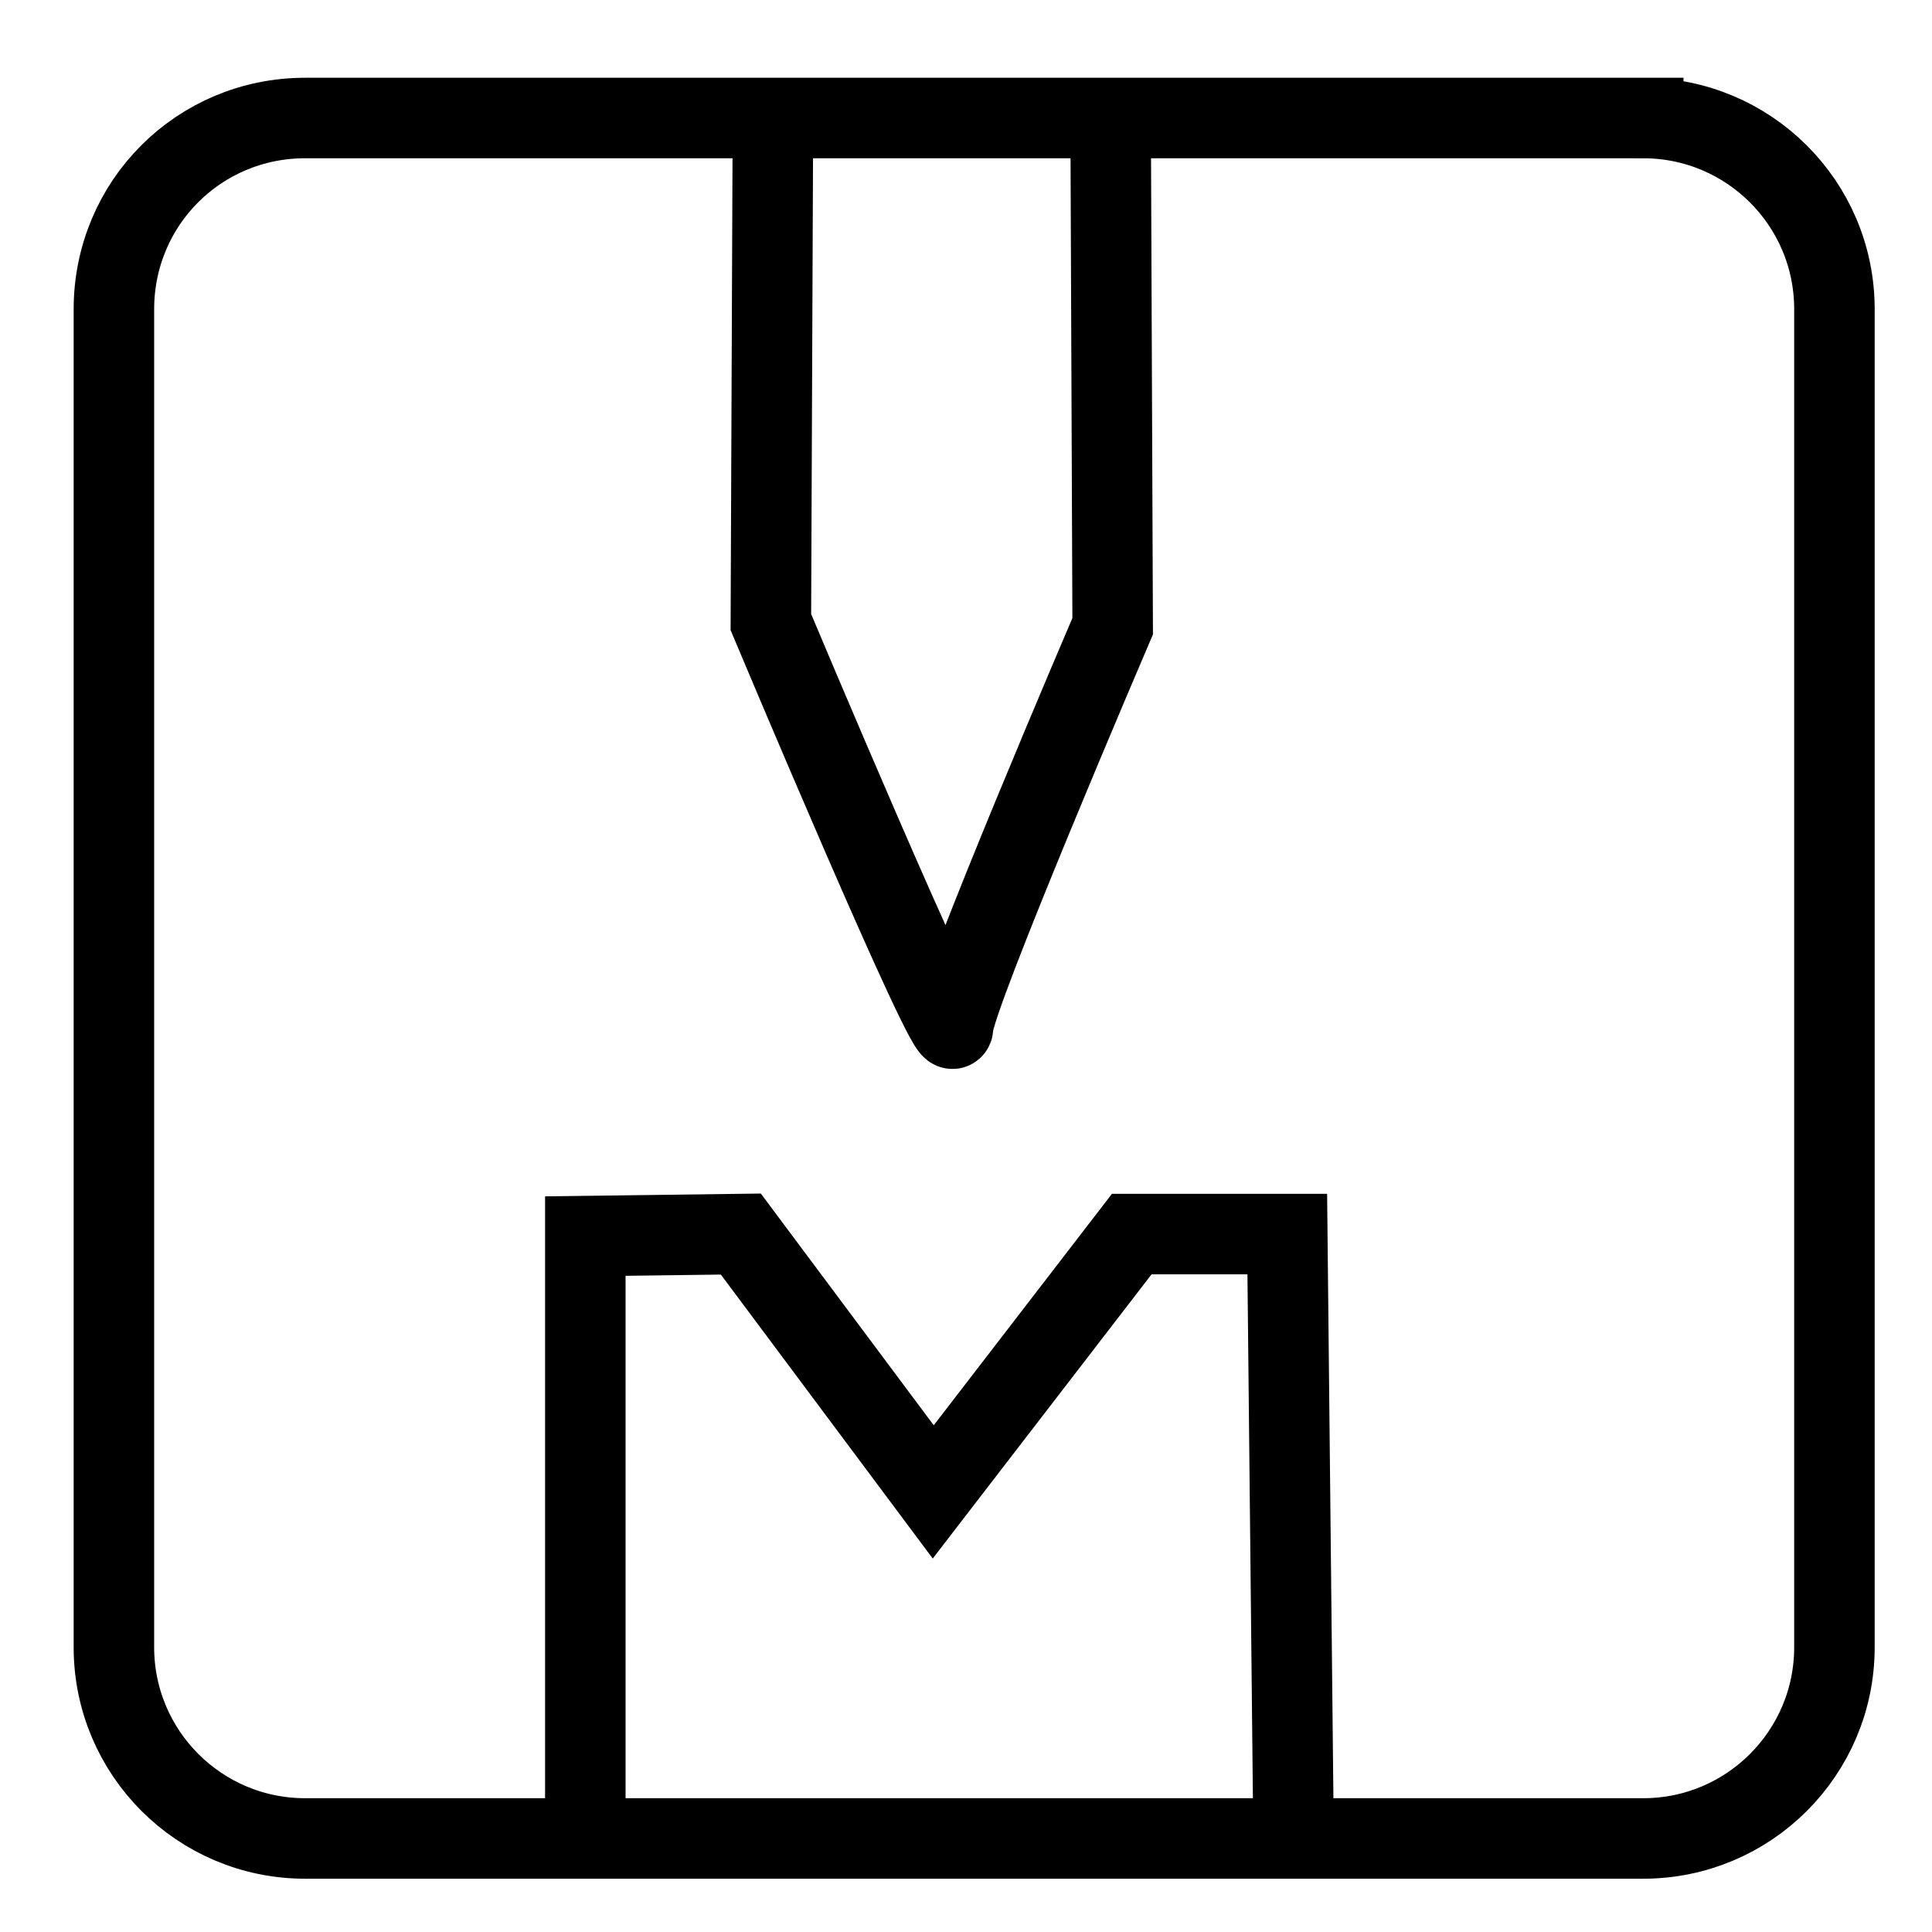
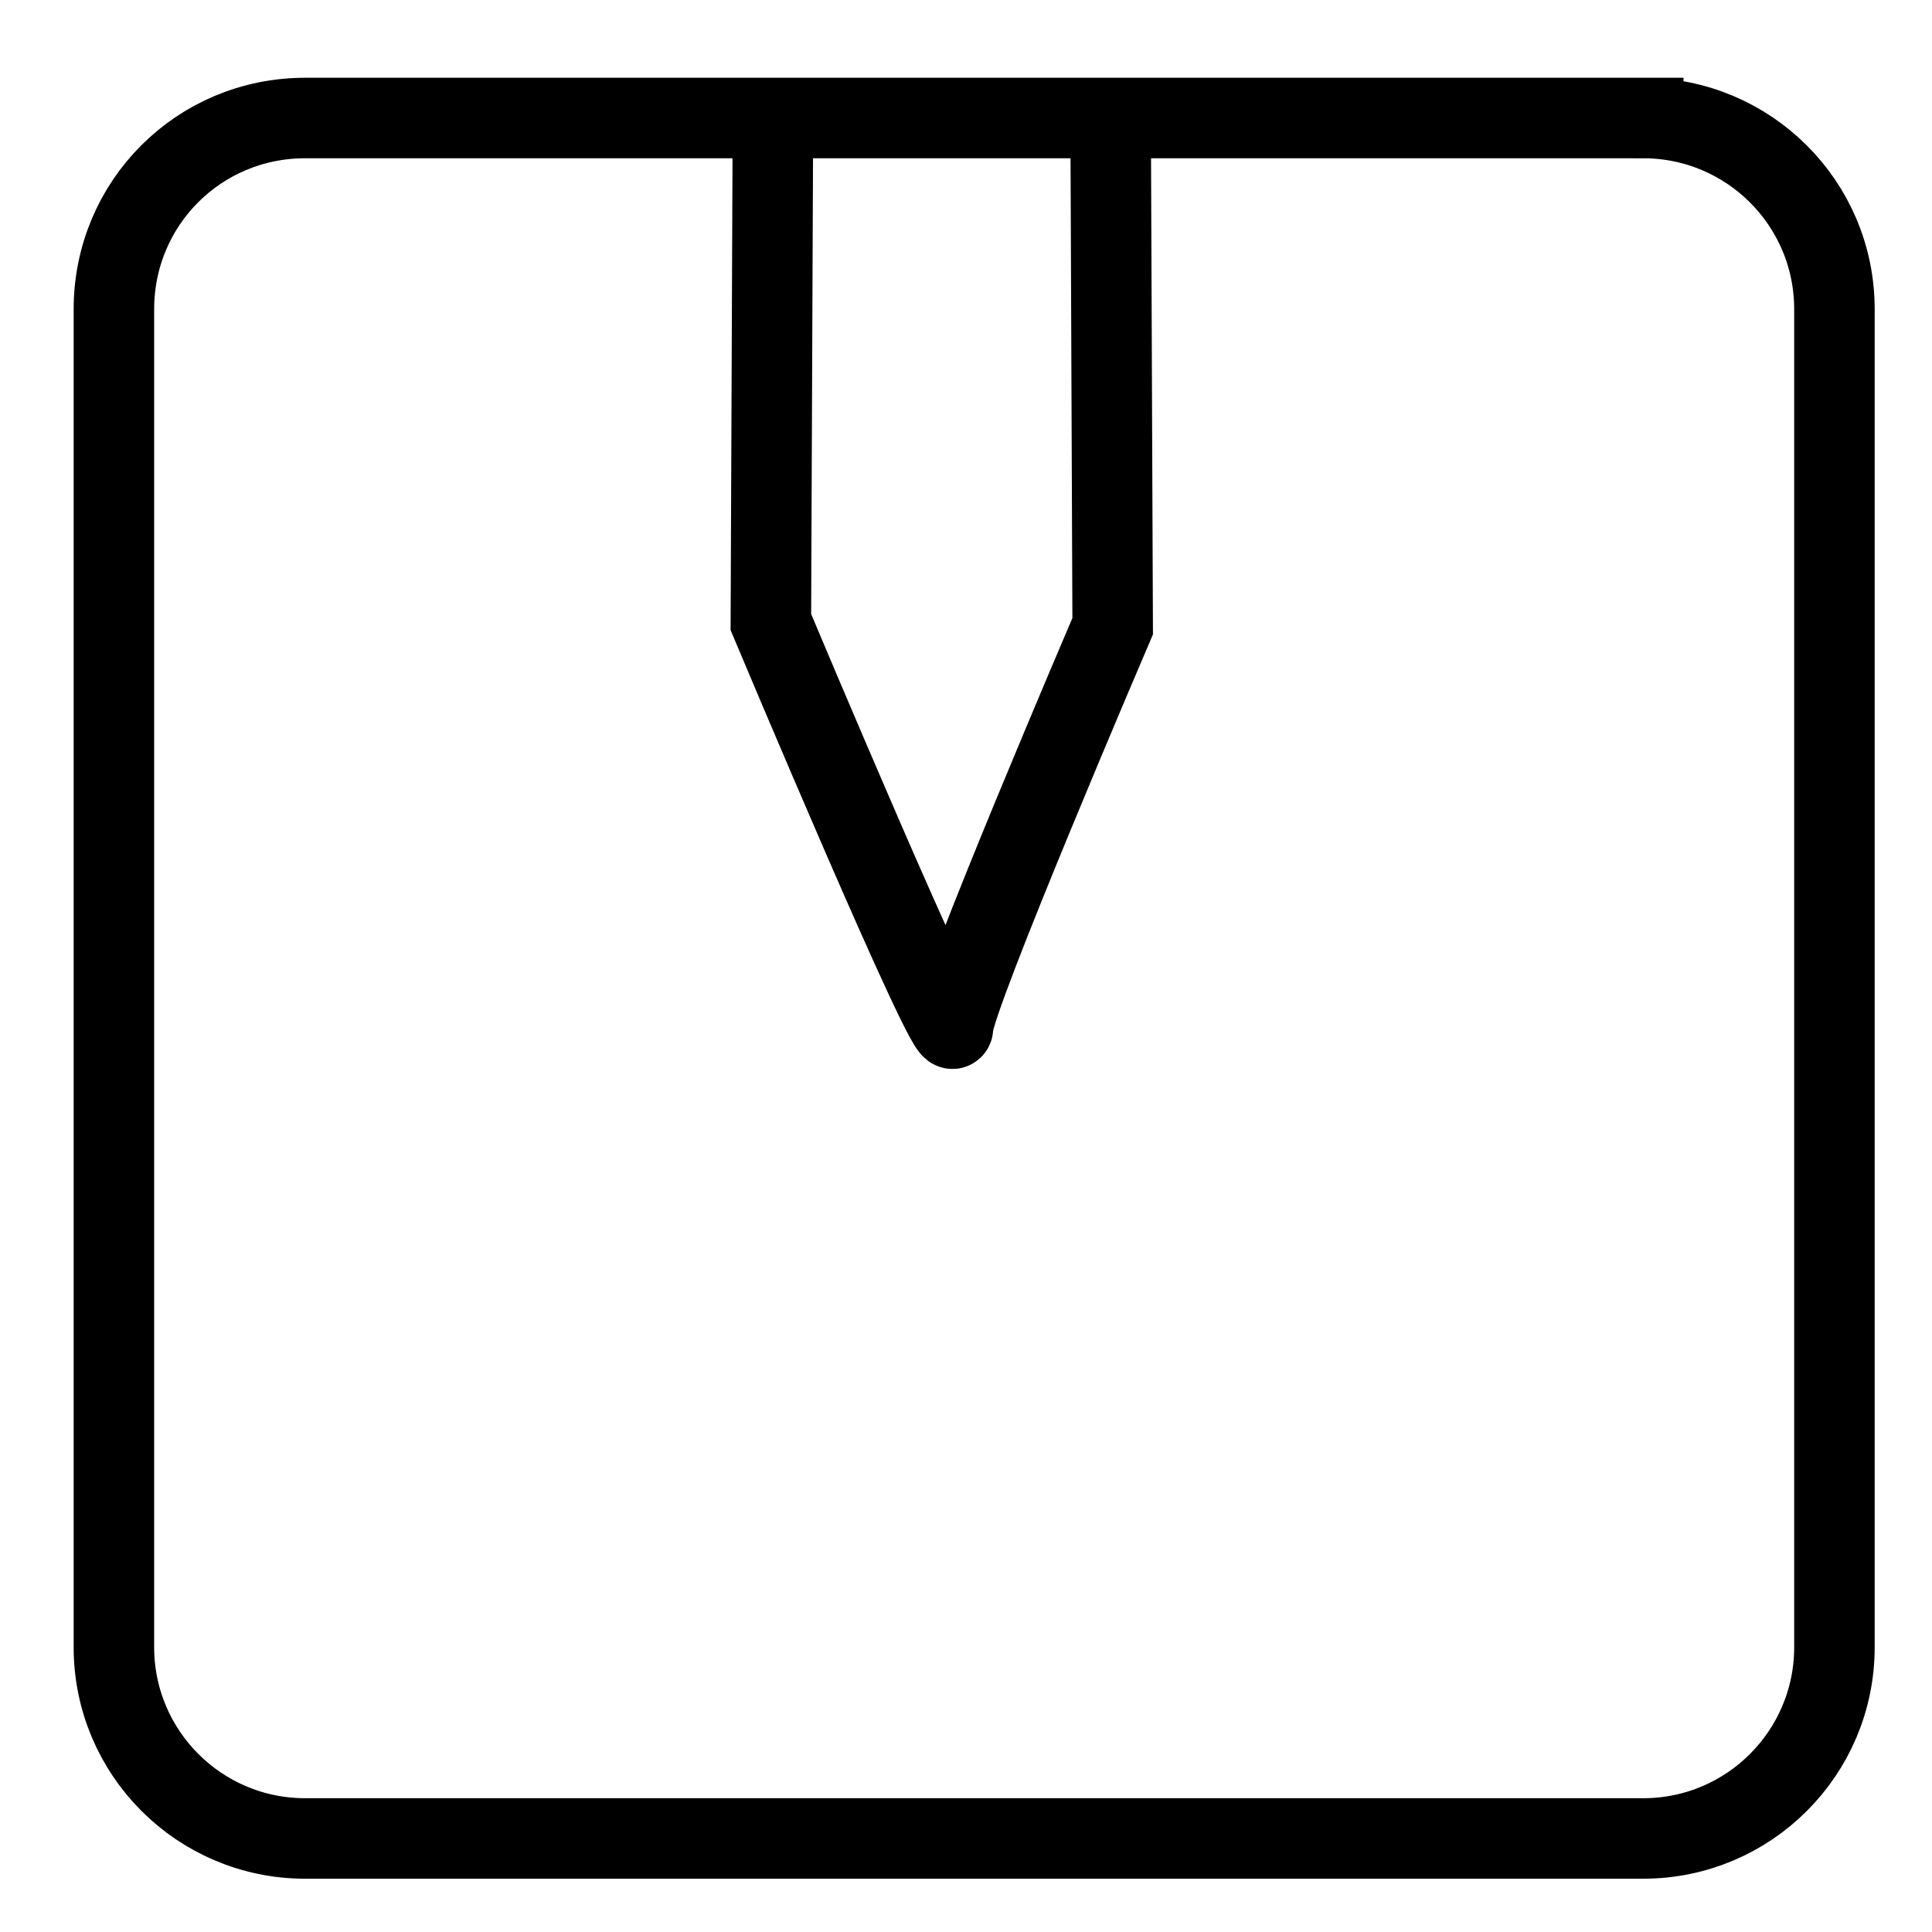
<svg xmlns="http://www.w3.org/2000/svg" xmlns:ns1="http://sodipodi.sourceforge.net/DTD/sodipodi-0.dtd" xmlns:ns2="http://www.inkscape.org/namespaces/inkscape" version="1.1" width="24" height="24" viewBox="0 0 24 24" id="svg4" ns1:docname="sid-40.svg" ns2:version="1.3 (0e150ed6c4, 2023-07-21)" ns2:export-filename="sid-40.png" ns2:export-xdpi="1200" ns2:export-ydpi="1200">
  <defs id="defs8">
    <ns2:path-effect effect="skeletal" id="path-effect4771" is_visible="true" pattern="M 0.351,2.444 2.131,0.69 4.012,2.419" copytype="repeated_stretched" prop_scale="1" scale_y_rel="false" spacing="-0.8" normal_offset="0" tang_offset="0" prop_units="false" vertical_pattern="false" fuse_tolerance="0" />
    <ns2:path-effect effect="skeletal" id="path-effect4753" is_visible="true" pattern="M 0.351,2.444 2.131,0.69 4.012,2.419" copytype="repeated_stretched" prop_scale="0.93" scale_y_rel="false" spacing="-0.5" normal_offset="0" tang_offset="0" prop_units="false" vertical_pattern="false" fuse_tolerance="0" />
    <ns2:path-effect effect="skeletal" id="path-effect4712" is_visible="true" pattern="M 0.351,2.444 2.131,0.69 4.012,2.419" copytype="repeated" prop_scale="0.92" scale_y_rel="false" spacing="-0.5" normal_offset="0" tang_offset="2.3" prop_units="false" vertical_pattern="false" fuse_tolerance="10" />
    <ns2:path-effect effect="skeletal" id="path-effect4710" is_visible="true" pattern="M 0,0 H 1" copytype="repeated_stretched" prop_scale="1" scale_y_rel="false" spacing="0" normal_offset="0" tang_offset="0" prop_units="false" vertical_pattern="false" fuse_tolerance="0" />
    <ns2:path-effect effect="skeletal" id="path-effect4708" is_visible="true" pattern="M 0,0 H 1" copytype="single_stretched" prop_scale="1" scale_y_rel="false" spacing="0" normal_offset="0" tang_offset="0" prop_units="false" vertical_pattern="false" fuse_tolerance="0" />
    <ns2:path-effect effect="skeletal" id="path-effect4684" is_visible="true" pattern="M 0,0 H 1" copytype="repeated_stretched" prop_scale="1.02" scale_y_rel="false" spacing="5" normal_offset="4" tang_offset="0" prop_units="false" vertical_pattern="false" fuse_tolerance="0" />
    <ns2:path-effect effect="copy_rotate" starting_point="13.203,12" origin="12,12" id="path-effect4526" is_visible="true" copies_to_360="true" fuse_paths="false" starting_angle="0" rotation_angle="60" num_copies="6" />
  </defs>
  <ns1:namedview pagecolor="#ffffff" bordercolor="#666666" borderopacity="1" objecttolerance="10" gridtolerance="10" guidetolerance="10" ns2:pageopacity="0" ns2:pageshadow="2" ns2:window-width="1485" ns2:window-height="890" id="namedview6" showgrid="false" ns2:zoom="4.9166667" ns2:cx="16.474576" ns2:cy="16.881356" ns2:window-x="2175" ns2:window-y="43" ns2:window-maximized="0" ns2:current-layer="svg4" ns2:showpageshadow="2" ns2:pagecheckerboard="0" ns2:deskcolor="#d1d1d1" />
  <g id="g8635" transform="translate(-57.356,0.203)">
    <path ns1:nodetypes="sssssssss" ns2:connector-curvature="0" style="fill:none;stroke:#000000;stroke-width:1;stroke-miterlimit:4;stroke-dasharray:none" id="path2-5-4" d="M 77.769,1.263 H 61.146 c -1.318,0 -2.375,1.057 -2.375,2.375 V 20.26 c 0,1.311 1.063,2.375 2.375,2.375 h 16.623 c 1.311,0 2.375,-1.063 2.375,-2.375 V 3.638 c 0,-1.318 -1.069,-2.375 -2.375,-2.375 z" />
    <path ns2:connector-curvature="0" id="path4571" d="m 66.957,1.398 -0.025,6.127 c 0,0 2.263,5.39 2.263,5.034 0,-0.356 1.983,-4.983 1.983,-4.983 l -0.025,-6.229" style="fill:none;stroke:#000000;stroke-width:1;stroke-linecap:butt;stroke-linejoin:miter;stroke-miterlimit:4;stroke-dasharray:none;stroke-opacity:1" />
-     <path ns2:connector-curvature="0" id="path4615" d="m 64.627,22.576 v -7.424 l 1.932,-0.025 2.39,3.203 2.466,-3.203 h 1.932 l 0.076,7.297" style="fill:none;stroke:#000000;stroke-width:1;stroke-linecap:butt;stroke-linejoin:miter;stroke-miterlimit:4;stroke-dasharray:none;stroke-opacity:1" />
  </g>
</svg>